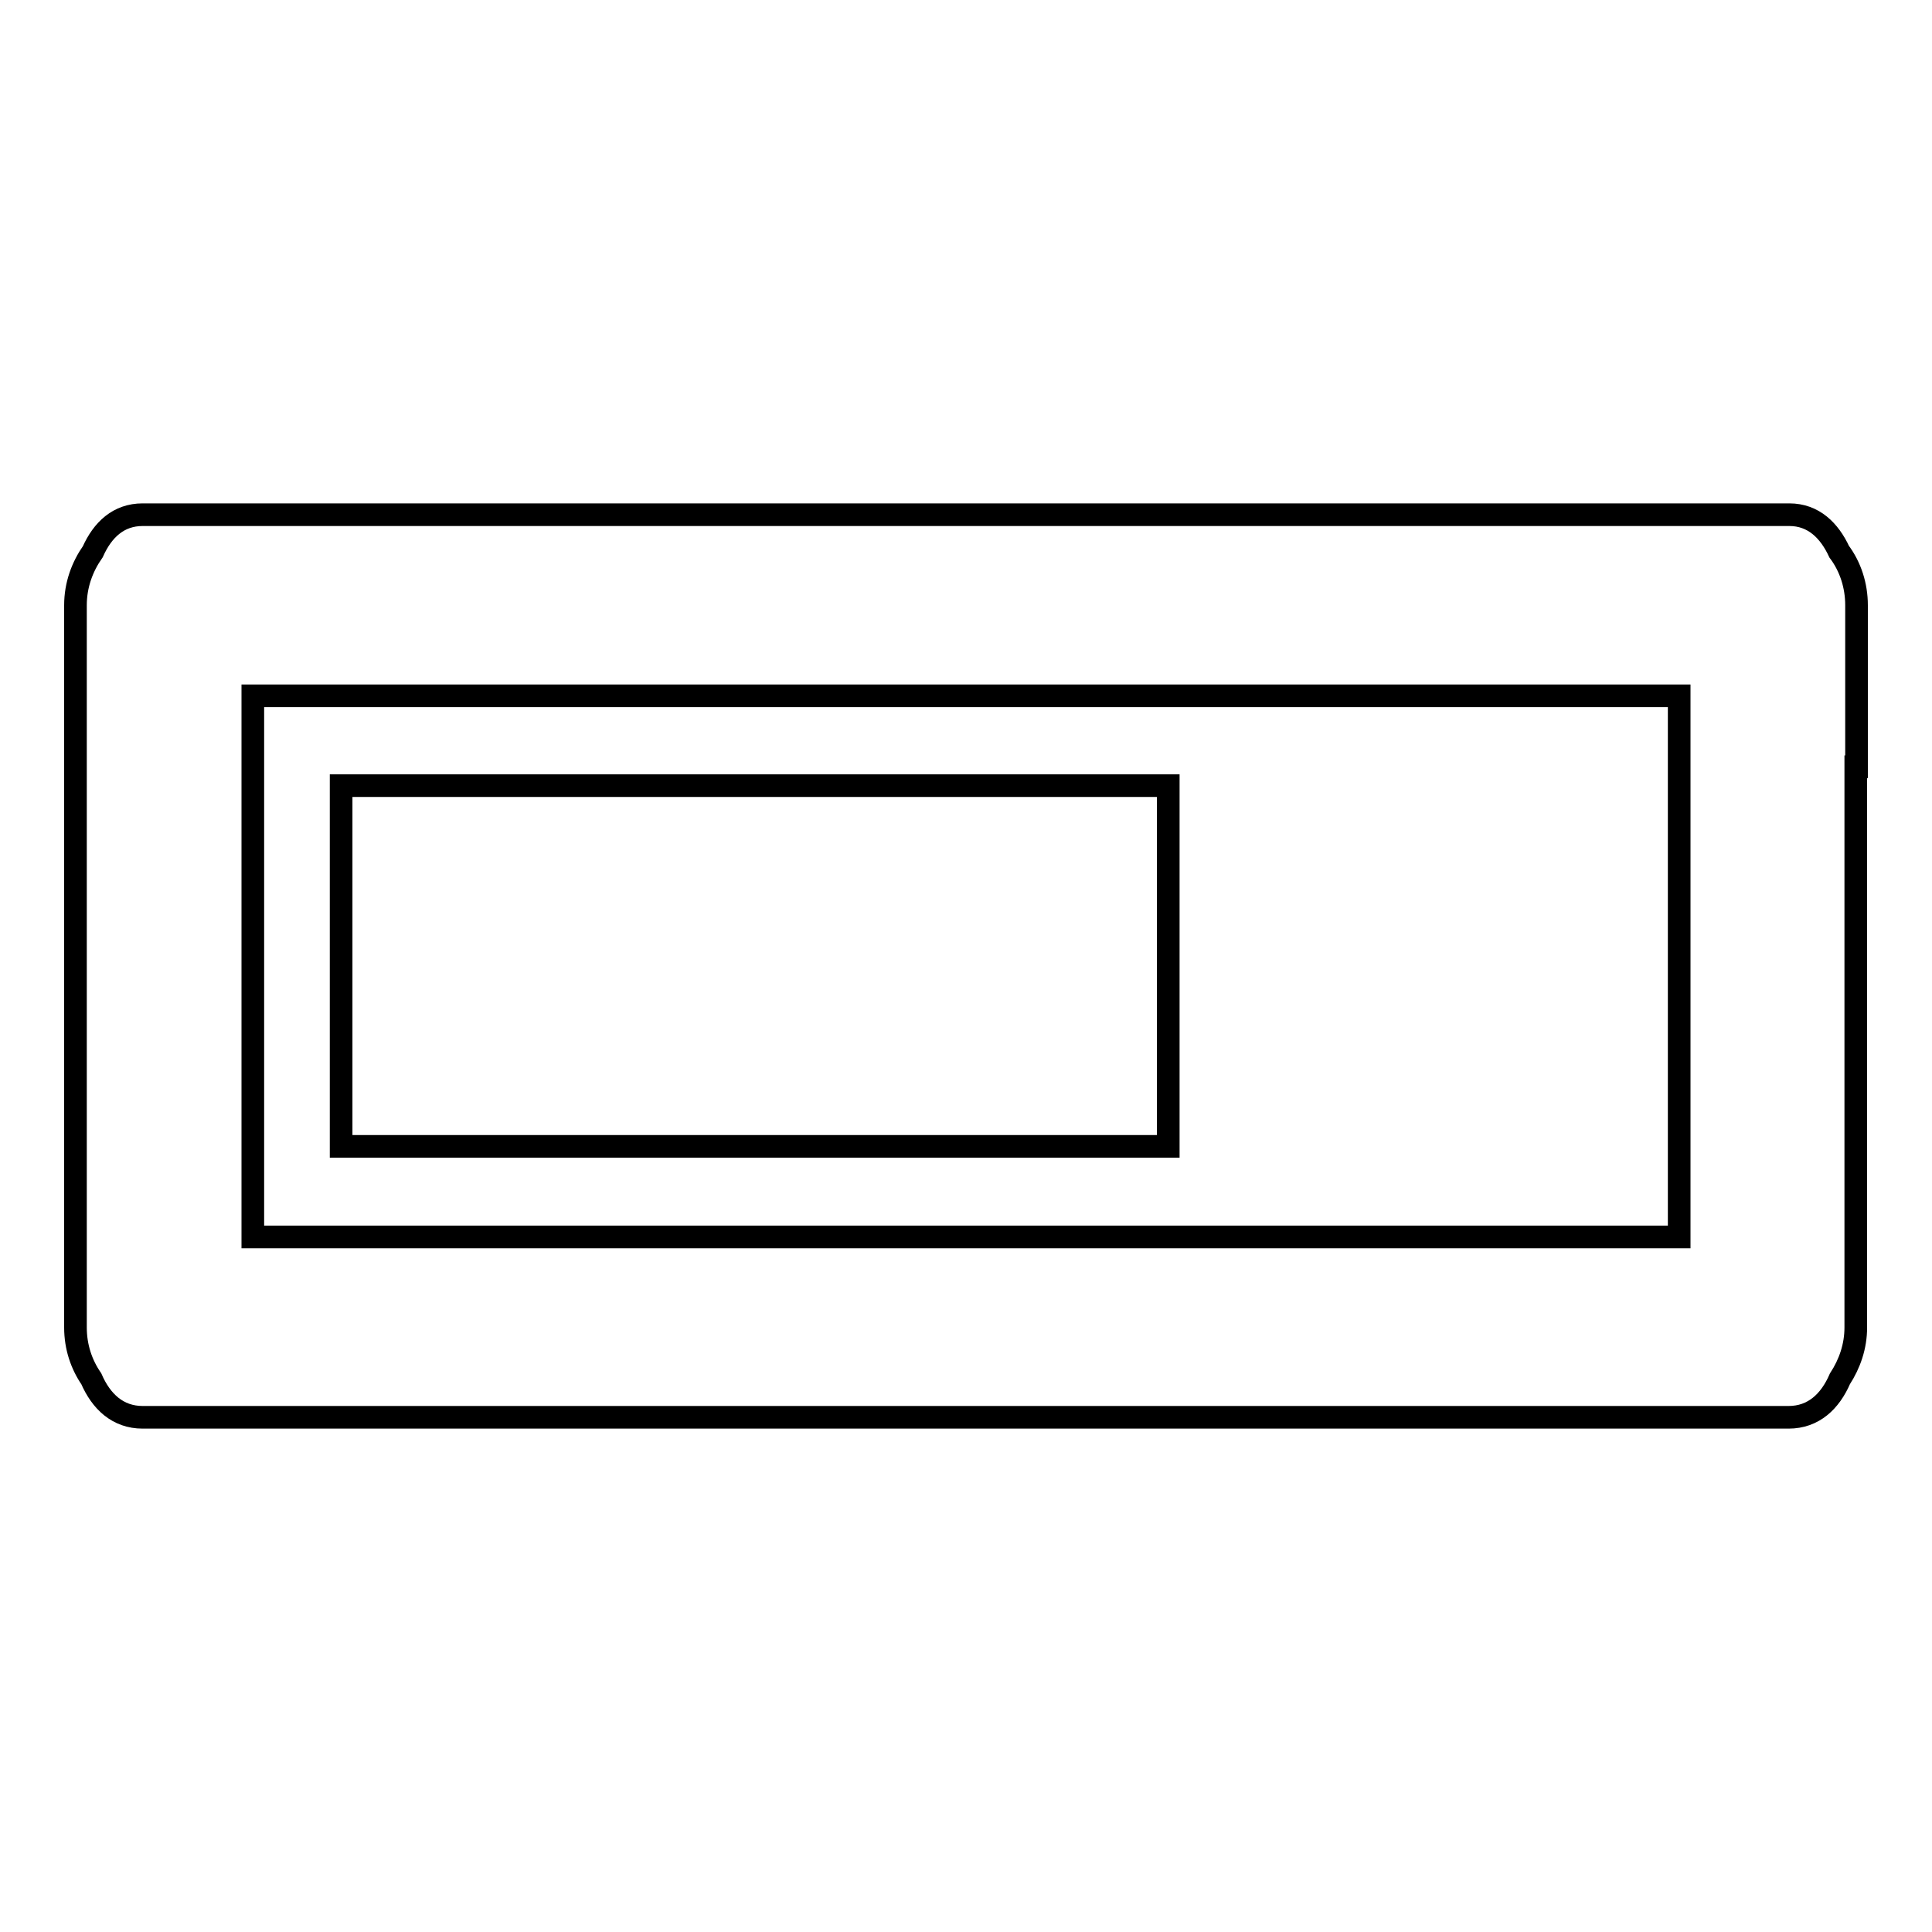
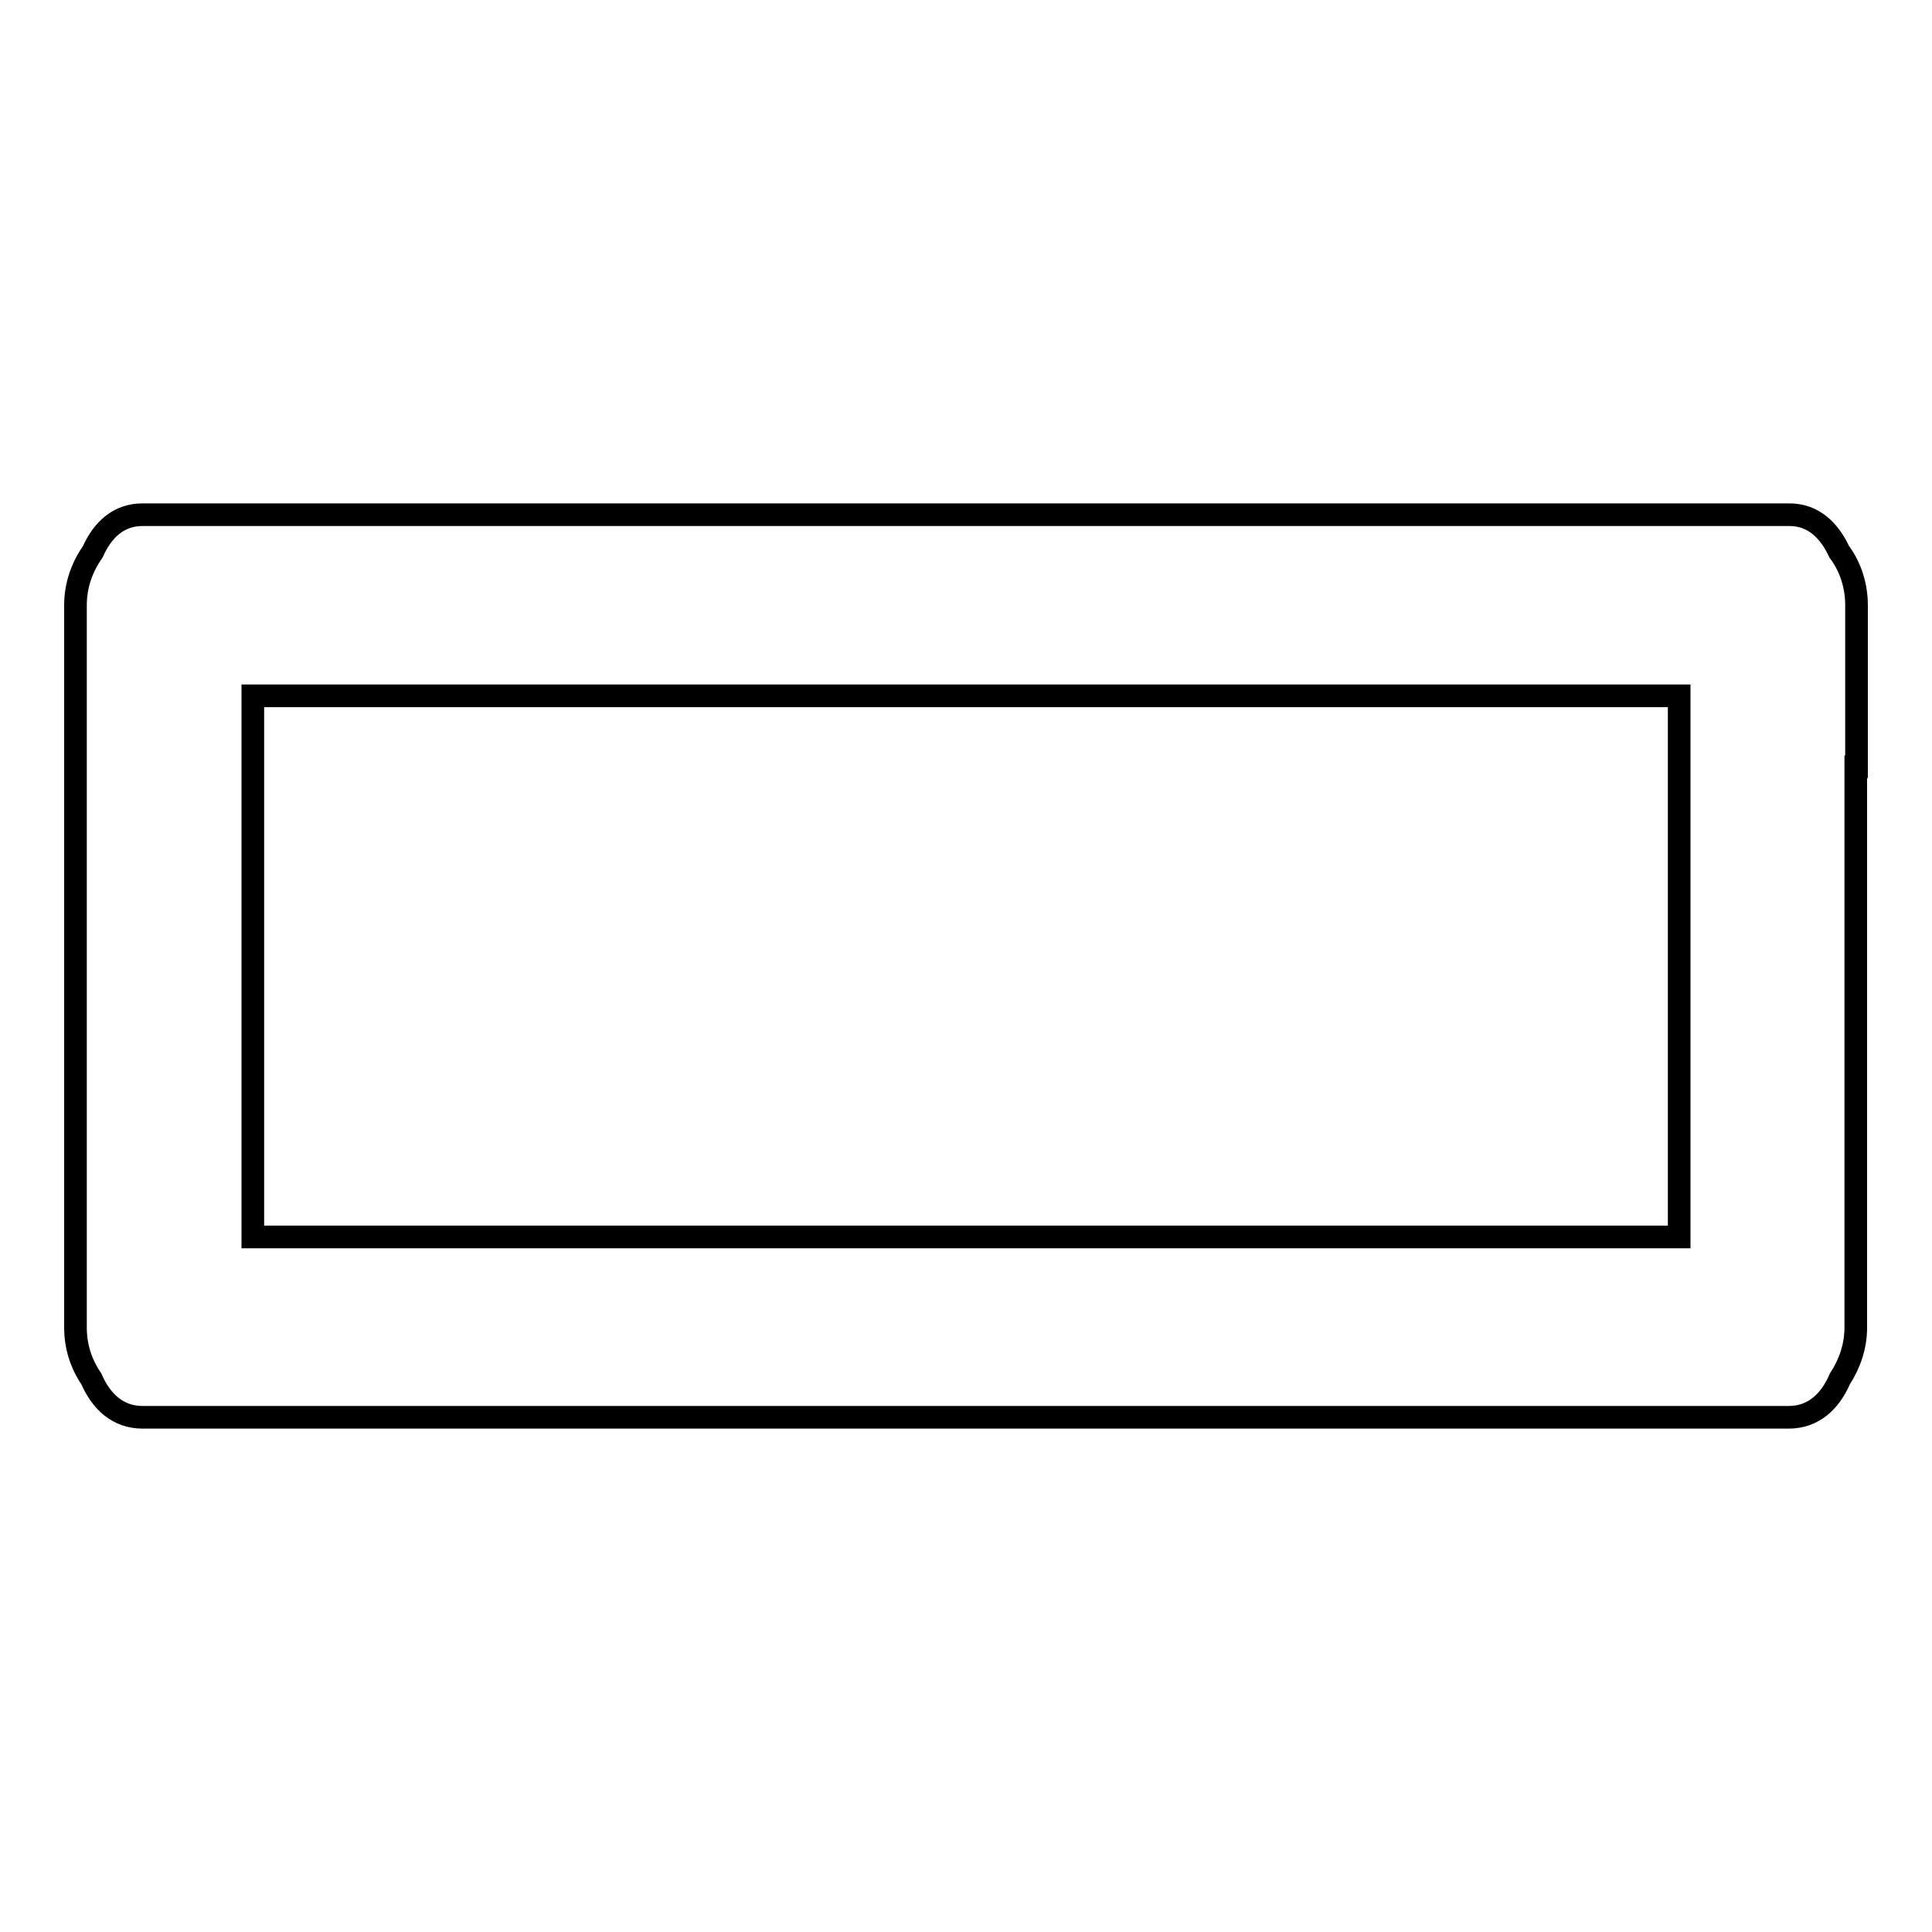
<svg xmlns="http://www.w3.org/2000/svg" version="1.1" x="0px" y="0px" viewBox="0 0 256 256" enable-background="new 0 0 256 256" xml:space="preserve">
  <g>
    <g>
-       <path stroke-width="3" fill-opacity="0" stroke="#000000" d="M45.2,104.1h109.6v47.8H45.2V104.1z" />
      <path stroke-width="3" fill-opacity="0" stroke="#000000" d="M246,101.6c0-0.1,0-0.2,0-0.4v-21c0-2.6-0.8-5.1-2.3-7.1c-1.3-2.8-3.4-4.9-6.6-4.9h-2.8H21.7h-2.8c-3.2,0-5.3,2-6.6,4.9c-1.4,2-2.3,4.4-2.3,7.1v21c0,0.1,0,0.2,0,0.4v74.3c0,2.6,0.8,4.9,2.1,6.8c1.3,3,3.5,5.1,6.8,5.1h2.8h212.5h2.8c3.3,0,5.5-2.1,6.8-5.1c1.3-2,2.1-4.3,2.1-6.8V101.6z M33.5,163.9V92.2h189v71.7H33.5L33.5,163.9z" />
    </g>
  </g>
</svg>